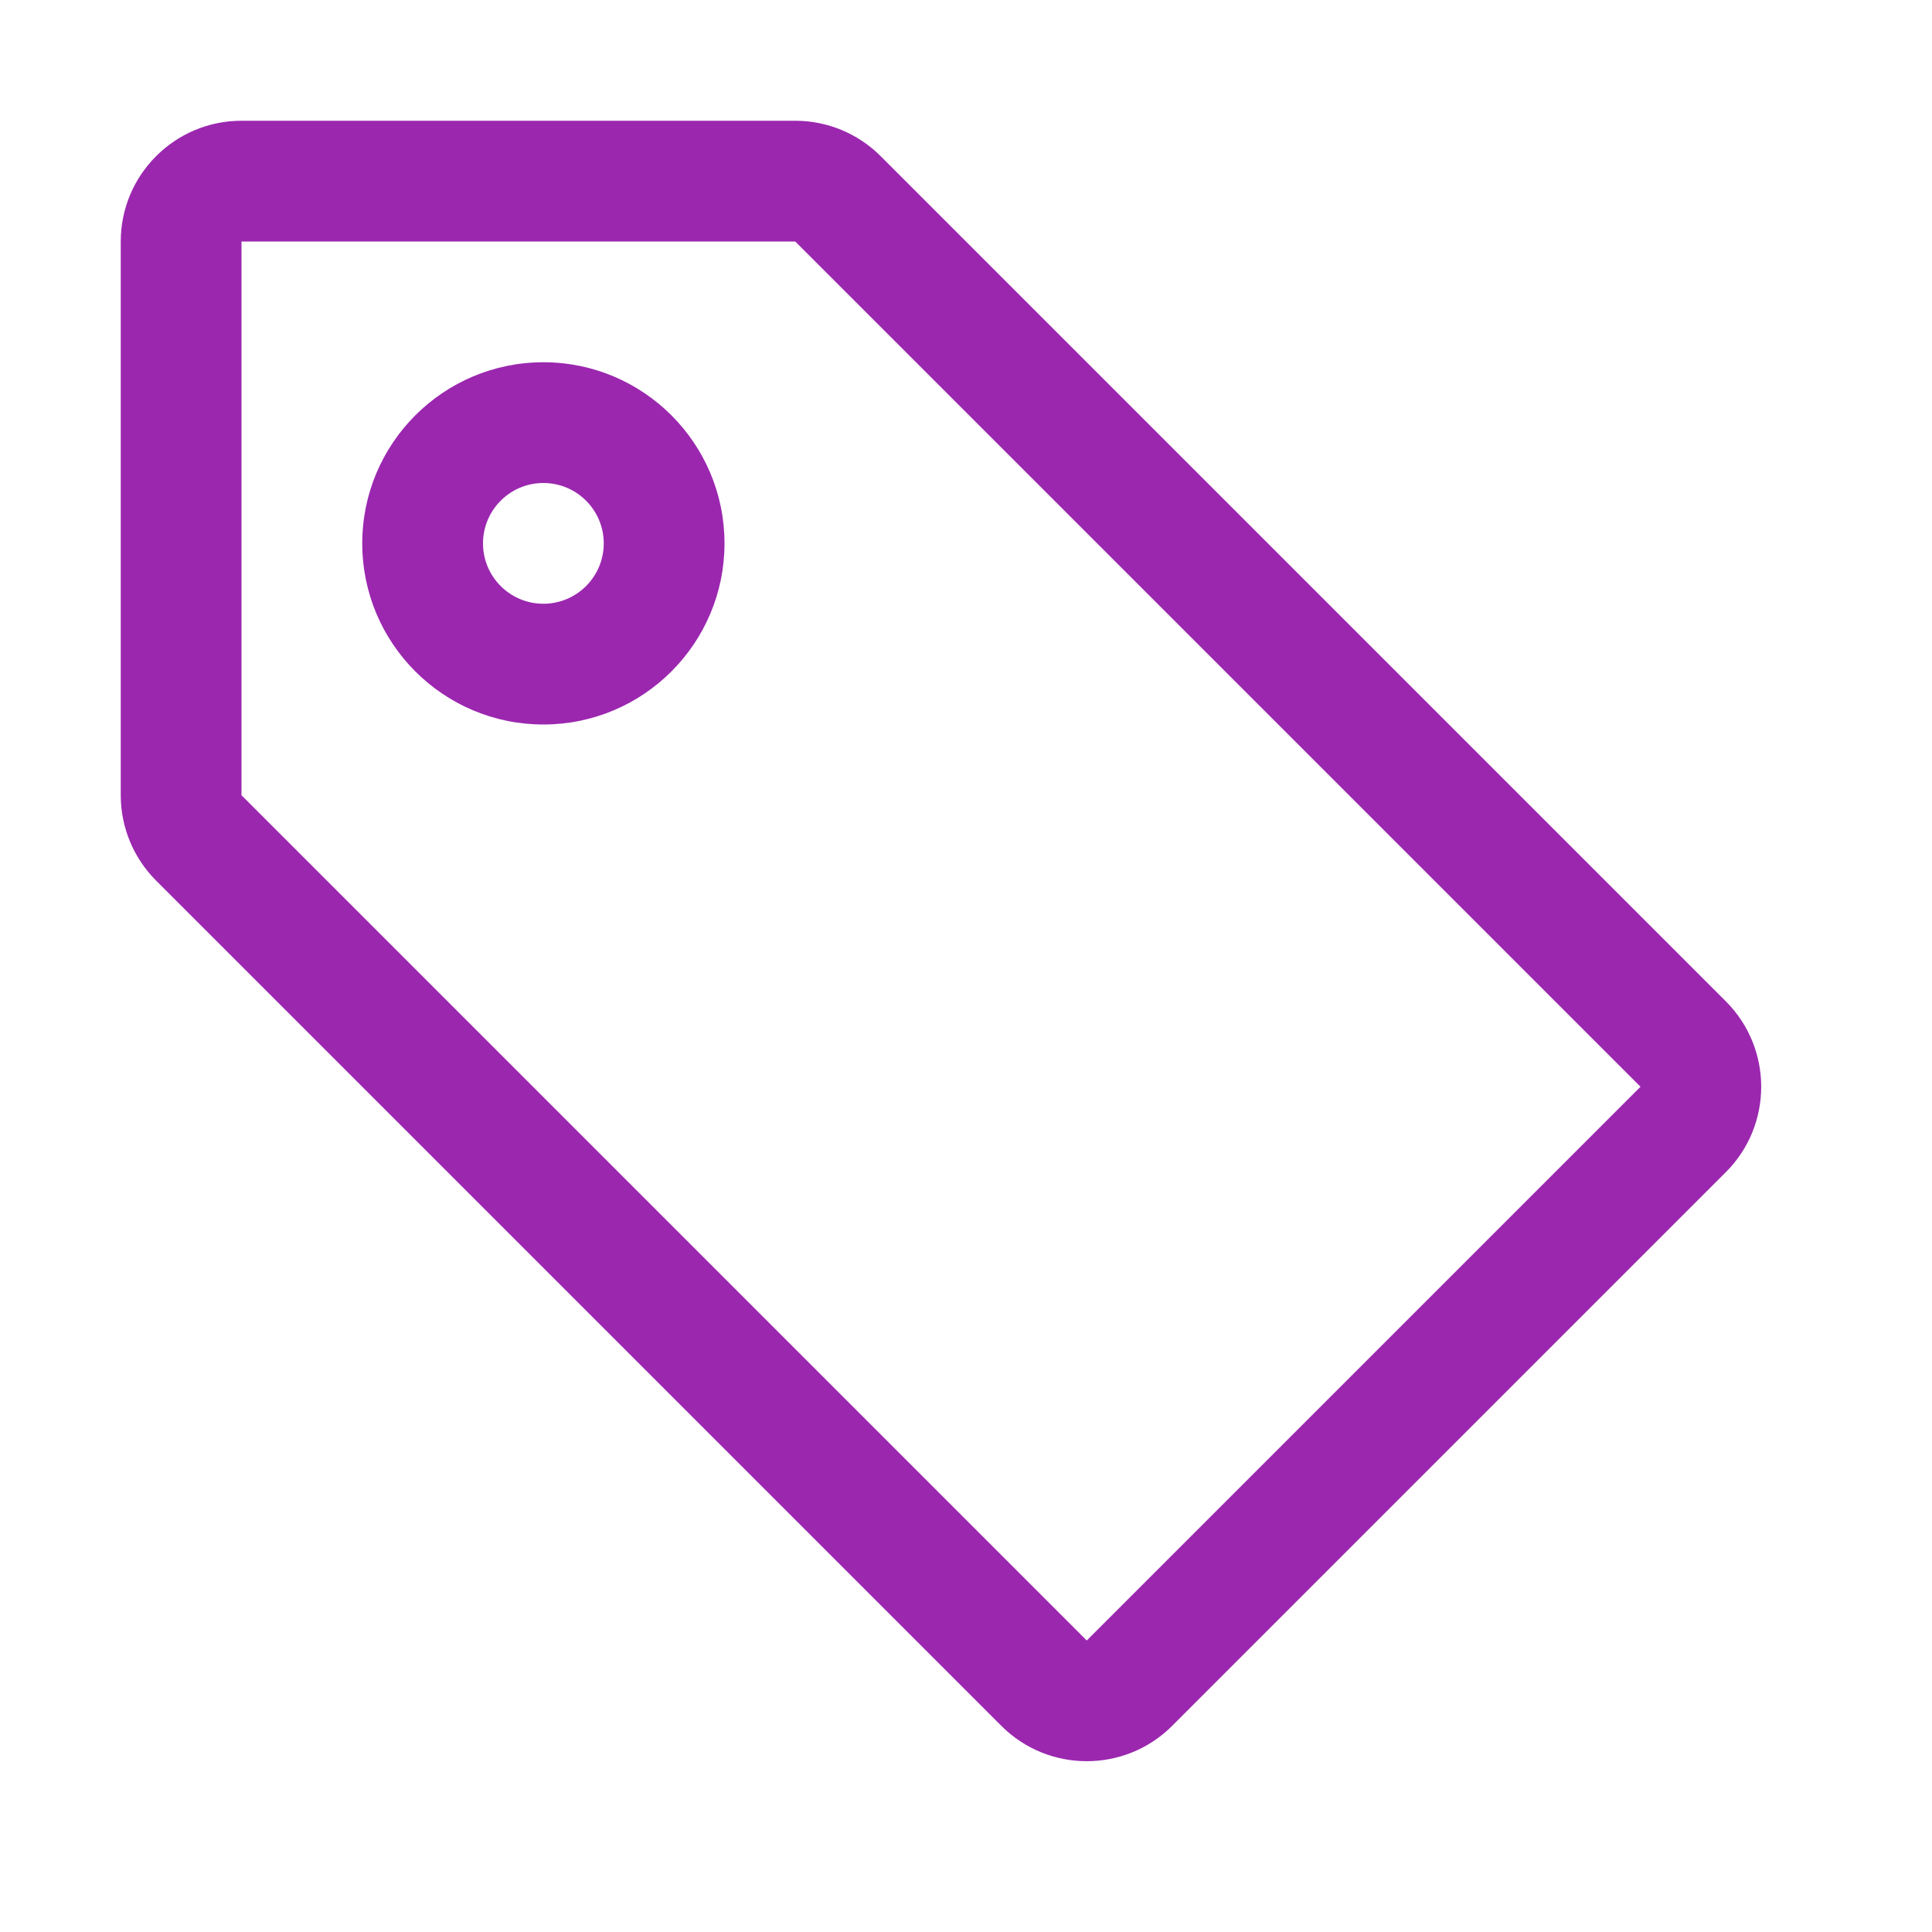
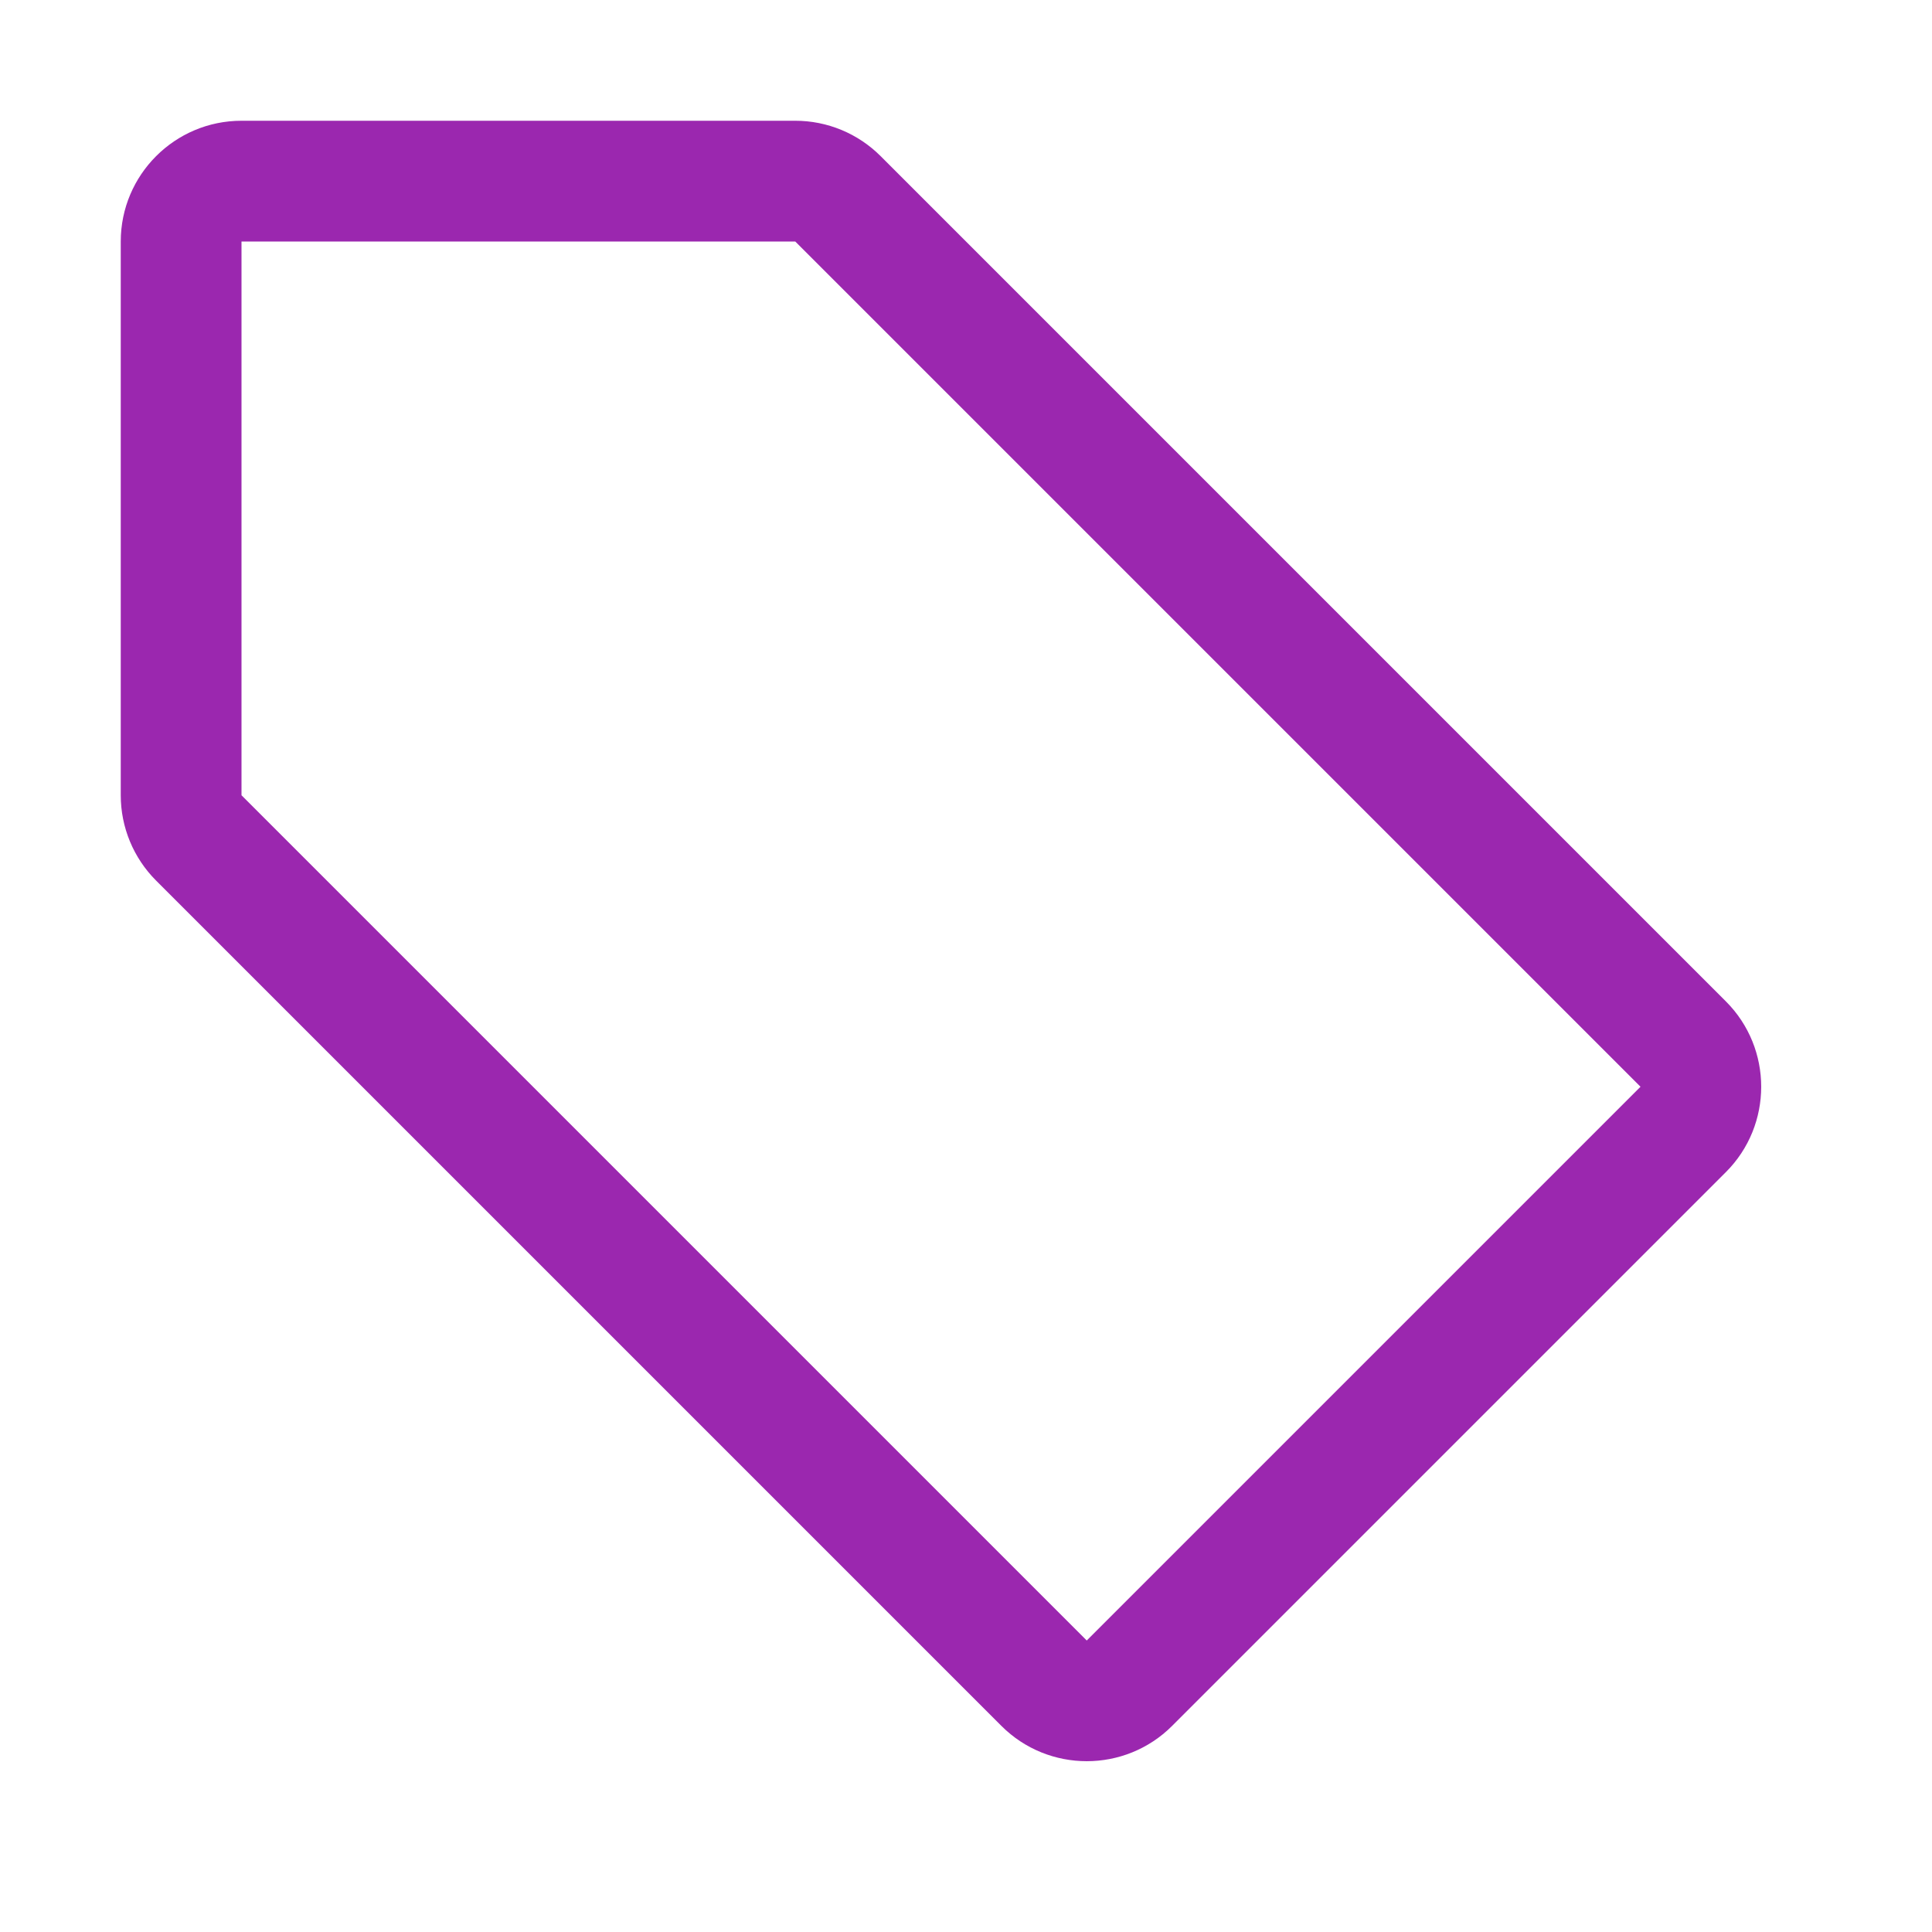
<svg xmlns="http://www.w3.org/2000/svg" width="16" height="16" viewBox="0 0 16 16" fill="none">
  <g id="ðIcons/tag">
    <g id="Union">
-       <path d="M6 4.5C6 5.328 5.328 6 4.5 6C3.672 6 3 5.328 3 4.5C3 3.672 3.672 3 4.5 3C5.328 3 6 3.672 6 4.5ZM5 4.5C5 4.224 4.776 4 4.5 4C4.224 4 4 4.224 4 4.5C4 4.776 4.224 5 4.5 5C4.776 5 5 4.776 5 4.5Z" fill="#9B27AF" />
      <path d="M2 1H6.586C6.851 1 7.105 1.105 7.293 1.293L14.293 8.293C14.683 8.683 14.683 9.317 14.293 9.707L9.707 14.293C9.317 14.683 8.683 14.683 8.293 14.293L1.293 7.293C1.105 7.105 1 6.851 1 6.586V2C1 1.448 1.448 1 2 1ZM2 6.586L9 13.586L13.586 9L6.586 2L2 2L2 6.586Z" fill="#9B27AF" />
    </g>
  </g>
</svg>